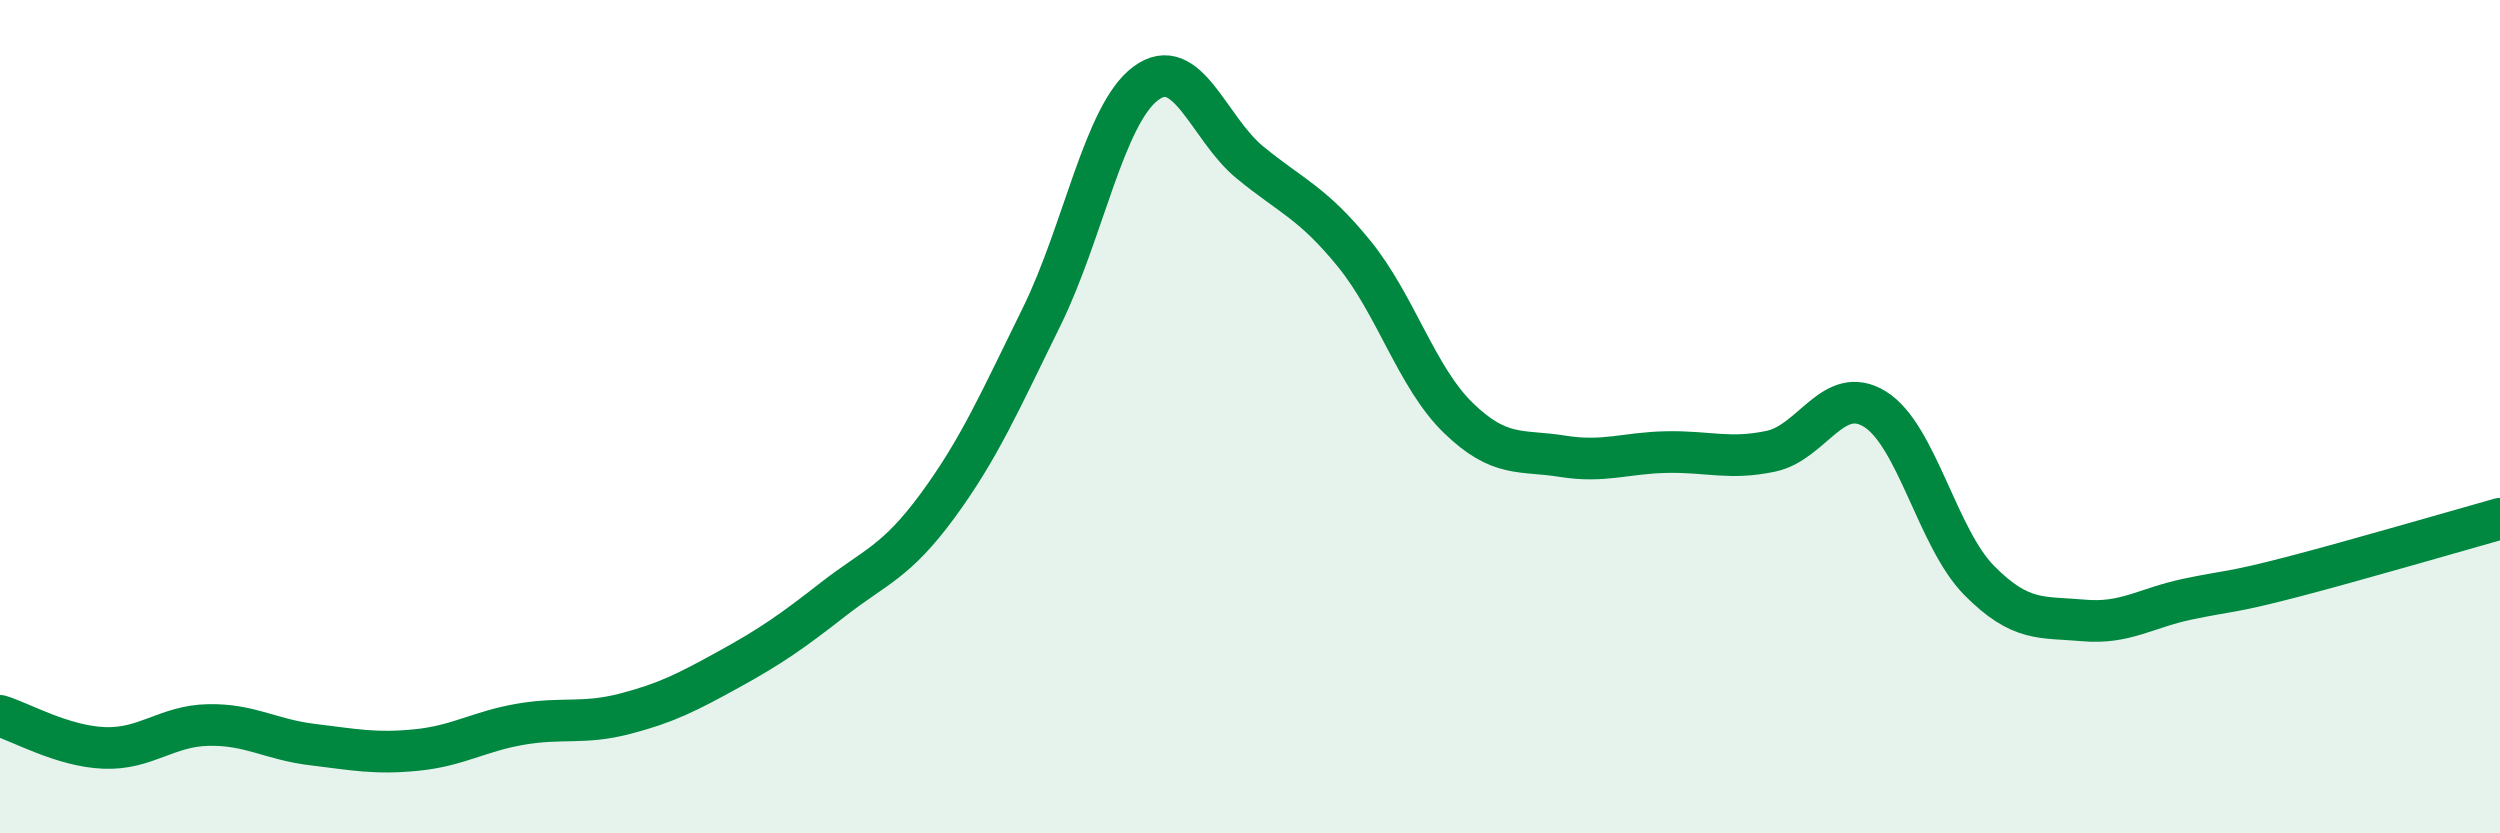
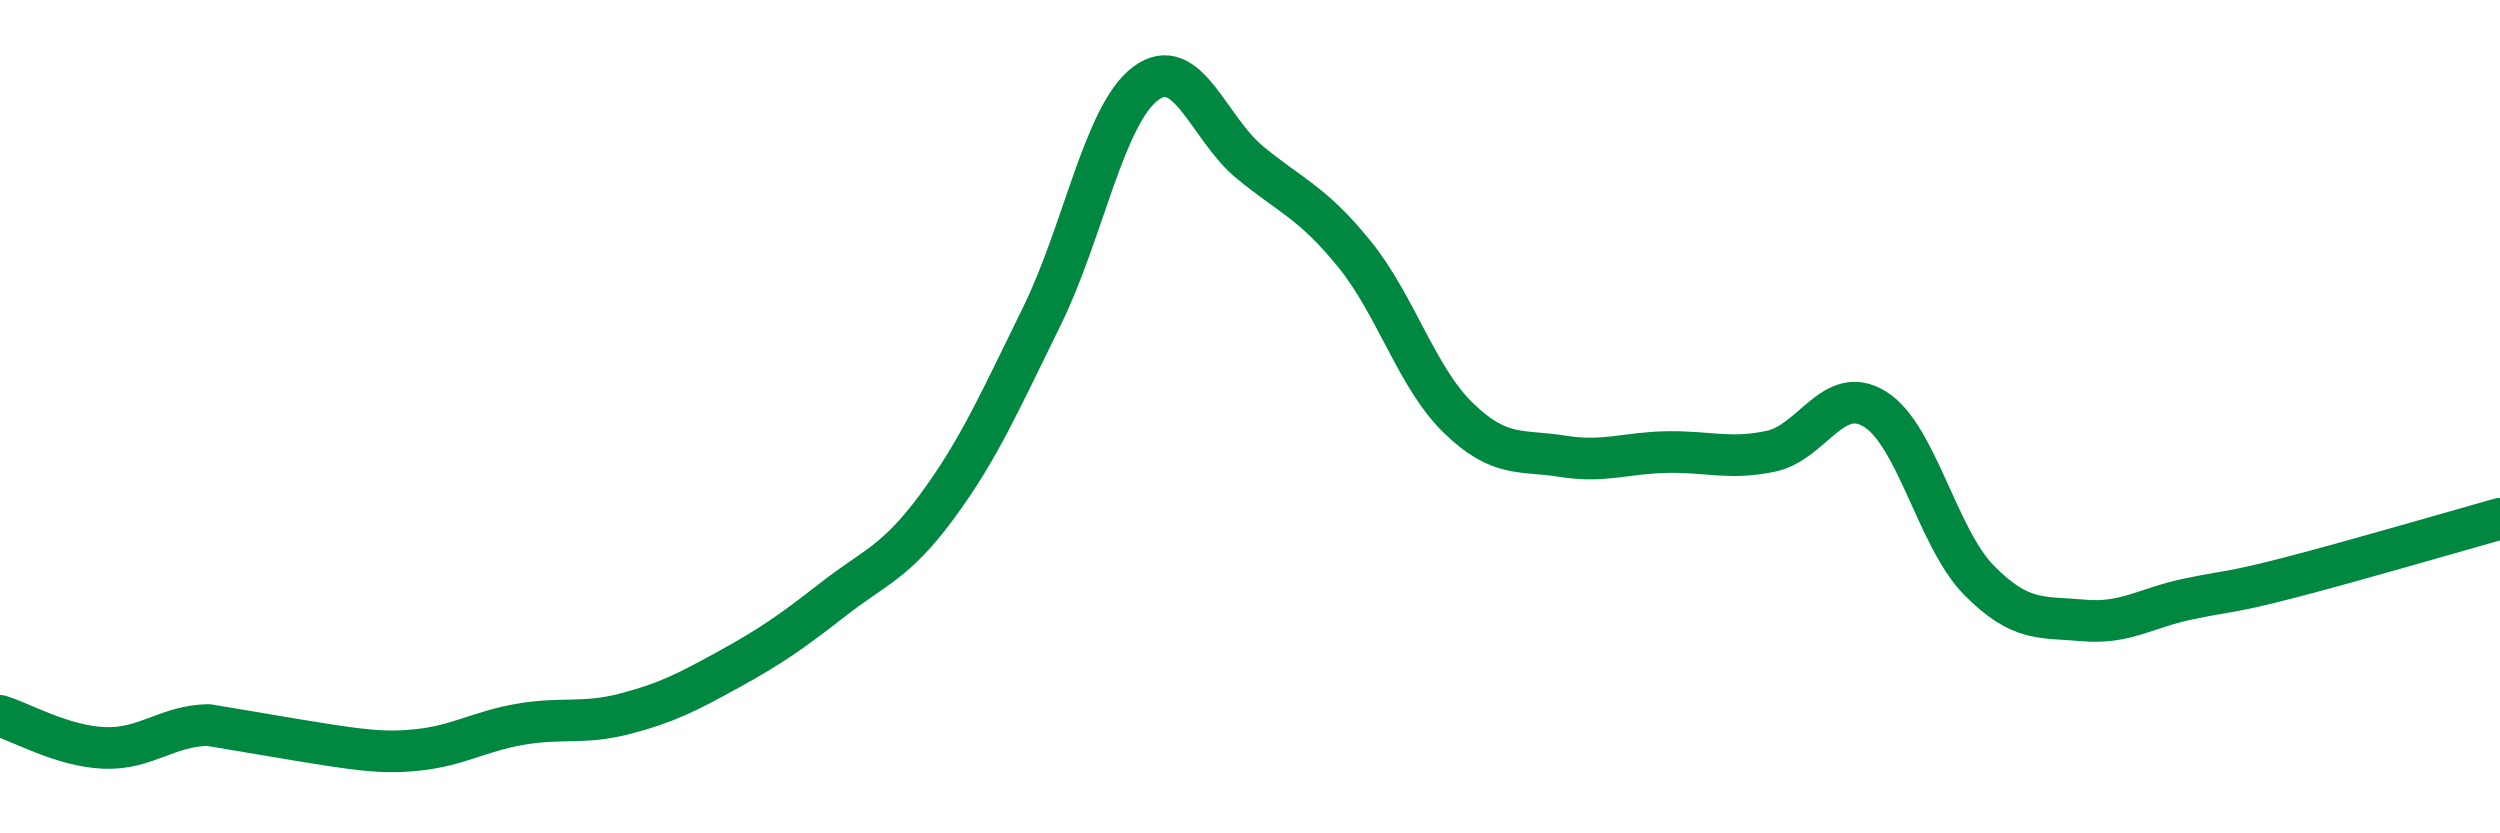
<svg xmlns="http://www.w3.org/2000/svg" width="60" height="20" viewBox="0 0 60 20">
-   <path d="M 0,17.18 C 0.5,17.33 1.5,17.91 2.5,17.95 C 3.5,17.99 4,17.42 5,17.4 C 6,17.38 6.5,17.75 7.5,17.87 C 8.5,17.99 9,18.1 10,18 C 11,17.9 11.5,17.55 12.5,17.38 C 13.5,17.21 14,17.39 15,17.13 C 16,16.87 16.5,16.61 17.5,16.06 C 18.5,15.51 19,15.16 20,14.38 C 21,13.6 21.5,13.5 22.5,12.14 C 23.5,10.78 24,9.63 25,7.6 C 26,5.57 26.5,2.74 27.5,2 C 28.5,1.26 29,3.08 30,3.9 C 31,4.72 31.5,4.86 32.5,6.09 C 33.5,7.32 34,9.06 35,10.03 C 36,11 36.5,10.79 37.5,10.95 C 38.5,11.11 39,10.87 40,10.85 C 41,10.83 41.5,11.04 42.5,10.83 C 43.5,10.62 44,9.2 45,9.82 C 46,10.44 46.5,12.92 47.5,13.93 C 48.5,14.94 49,14.8 50,14.89 C 51,14.98 51.5,14.59 52.5,14.38 C 53.5,14.17 53.5,14.24 55,13.85 C 56.5,13.46 59,12.73 60,12.45L60 20L0 20Z" fill="#008740" opacity="0.1" stroke-linecap="round" stroke-linejoin="round" />
-   <path d="M 0,17.18 C 0.5,17.33 1.5,17.91 2.5,17.95 C 3.5,17.99 4,17.42 5,17.4 C 6,17.38 6.5,17.75 7.5,17.87 C 8.5,17.99 9,18.1 10,18 C 11,17.9 11.5,17.55 12.5,17.38 C 13.5,17.21 14,17.39 15,17.13 C 16,16.87 16.5,16.61 17.5,16.06 C 18.5,15.51 19,15.16 20,14.38 C 21,13.6 21.5,13.5 22.5,12.14 C 23.5,10.78 24,9.63 25,7.6 C 26,5.57 26.5,2.74 27.5,2 C 28.5,1.26 29,3.08 30,3.9 C 31,4.72 31.5,4.86 32.5,6.09 C 33.5,7.32 34,9.06 35,10.03 C 36,11 36.5,10.79 37.5,10.95 C 38.5,11.11 39,10.87 40,10.85 C 41,10.83 41.5,11.04 42.5,10.83 C 43.5,10.62 44,9.2 45,9.82 C 46,10.44 46.5,12.92 47.5,13.93 C 48.5,14.94 49,14.8 50,14.89 C 51,14.98 51.5,14.59 52.5,14.38 C 53.5,14.17 53.5,14.24 55,13.85 C 56.5,13.46 59,12.73 60,12.45" stroke="#008740" stroke-width="1" fill="none" stroke-linecap="round" stroke-linejoin="round" />
+   <path d="M 0,17.18 C 0.5,17.33 1.5,17.91 2.5,17.95 C 3.5,17.99 4,17.42 5,17.4 C 8.5,17.99 9,18.1 10,18 C 11,17.9 11.5,17.55 12.5,17.38 C 13.5,17.21 14,17.39 15,17.13 C 16,16.87 16.5,16.61 17.5,16.06 C 18.5,15.51 19,15.16 20,14.38 C 21,13.6 21.5,13.5 22.5,12.14 C 23.5,10.78 24,9.63 25,7.6 C 26,5.57 26.5,2.74 27.5,2 C 28.5,1.26 29,3.08 30,3.9 C 31,4.72 31.5,4.86 32.5,6.09 C 33.5,7.32 34,9.06 35,10.03 C 36,11 36.5,10.79 37.5,10.95 C 38.5,11.11 39,10.87 40,10.85 C 41,10.83 41.5,11.04 42.5,10.83 C 43.5,10.62 44,9.2 45,9.82 C 46,10.44 46.5,12.92 47.5,13.93 C 48.5,14.94 49,14.8 50,14.89 C 51,14.98 51.5,14.59 52.5,14.38 C 53.5,14.17 53.5,14.24 55,13.85 C 56.5,13.46 59,12.73 60,12.45" stroke="#008740" stroke-width="1" fill="none" stroke-linecap="round" stroke-linejoin="round" />
</svg>